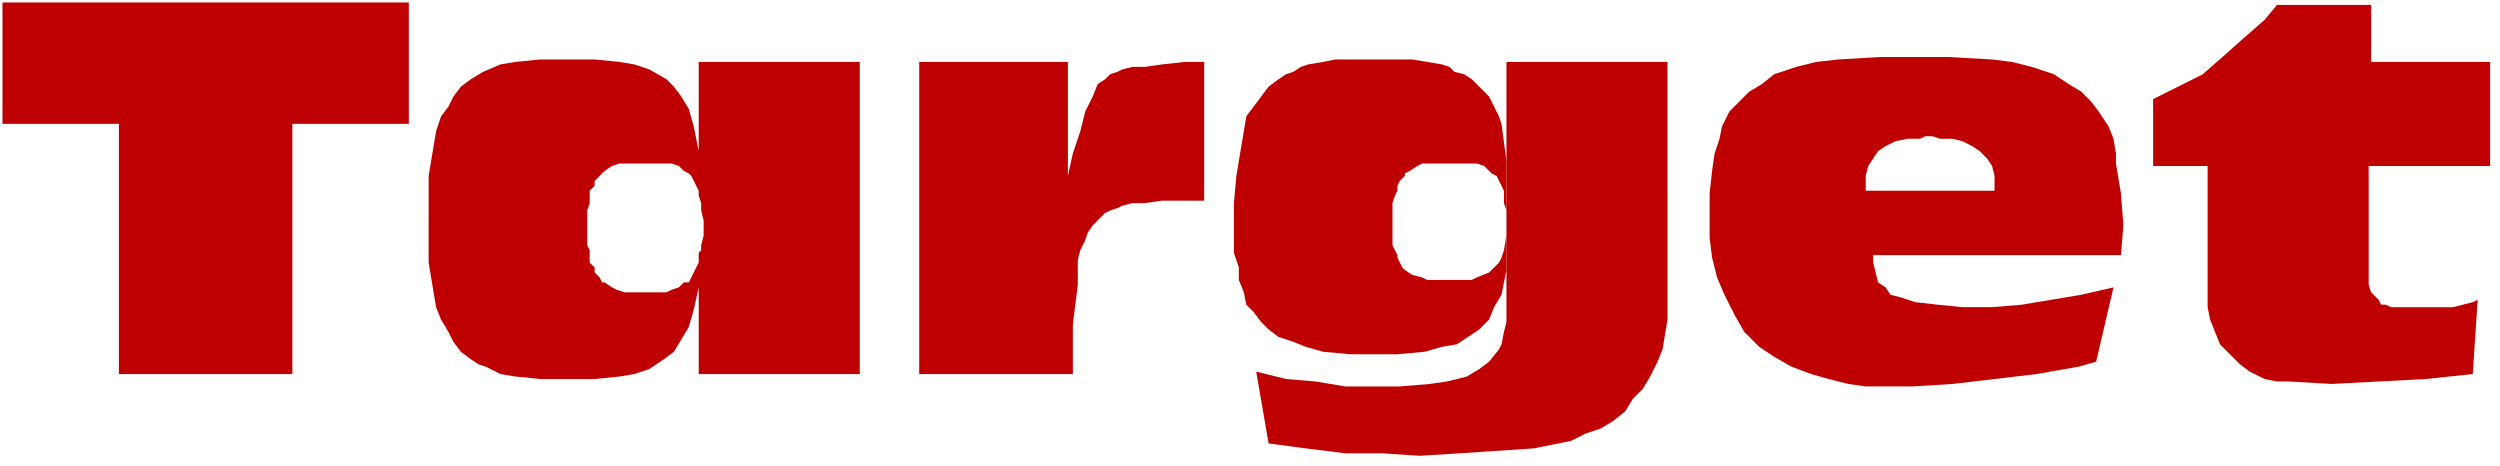
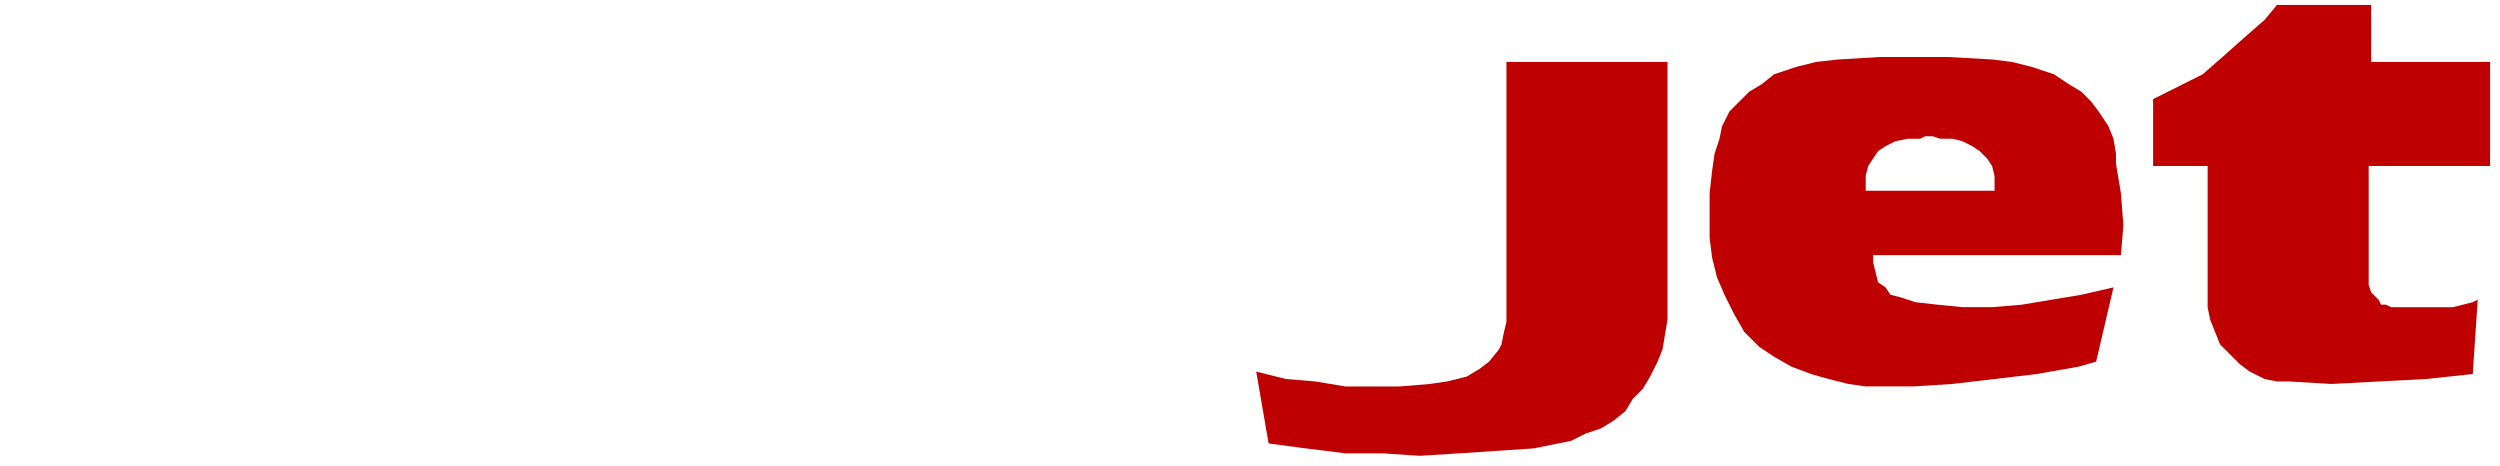
<svg xmlns="http://www.w3.org/2000/svg" width="322.8" height="60.133" fill-rule="evenodd" stroke-linecap="round" preserveAspectRatio="none" viewBox="0 0 1009 188">
  <style>.pen1{stroke:none}.brush1{fill:#bf0000}</style>
-   <path d="M1 1v49h47v101h70V50h47V1H1zm281 24h65v126h-65v-49l1-1v-2l1-4v-6l-1-4v-3l-1-3v-2l-1-2-1-2-1-2-1-1-2-1-2-2-3-1h-21l-3 1-3 2-4 4v2l-2 2v5l-1 3v14l1 2v5l2 2v2l2 2 1 2h1l3 2 2 1 3 1h17l2-1 3-1 2-2h2l1-2 1-2 1-2 1-2v-4 14l-2 9-2 7-3 5-3 5-4 3-3 2-3 2-6 2-6 1-10 1h-22l-10-1-6-1-6-3-3-1-3-2-4-3-3-4-2-4-3-5-2-5-1-6-1-6-1-6V71l1-6 1-6 1-6 2-6 3-4 2-4 3-4 4-3 5-3 7-3 6-1 10-1h22l10 1 6 1 6 2 7 4 3 3 3 4 3 5 2 7 2 10V25zm204 56h-17l-7 1h-5l-4 1-2 1-3 1-2 1-5 5-2 3-1 3-2 4-1 4v10l-2 16v20h-62V25h60v46l2-9 3-9 2-8 3-6 2-5 3-2 2-2 3-1 2-1 4-1h5l7-1 9-1h8v56zm122-16-2-15-1-3-2-4-2-4-7-7-3-2-4-1-2-2-3-1-6-1-6-1h-31l-5 1-6 1-3 1-3 2-3 1-3 2-4 3-3 4-3 4-3 4-1 6-1 6-1 6-1 6-1 11v20l2 6v5l2 5 1 5 3 3 3 4 3 3 4 3 6 2 5 2 7 2 11 1h19l11-1 7-2 6-1 3-2 3-2 3-2 4-4 2-5 3-5 2-10V95l-1 6-1 3-1 2-4 4-5 2-2 1h-18l-2-1-4-1-3-2-1-1-1-2-1-2v-1l-1-2-1-2V82l1-3 1-2v-2l1-2 2-2v-1l2-1 3-2 2-1h22l3 1 3 3 2 1 1 2 1 2 1 2v5l1 3v10-30z" class="pen1 brush1" />
  <path d="M608 65v65l-1 4-1 5-1 2-4 5-4 3-5 3-8 2-7 1-12 1h-22l-12-2-12-1-12-3 5 29 15 2 16 2h15l15 1 16-1 15-1 15-1 10-2 5-1 6-3 6-2 5-3 5-4 3-5 4-4 3-5 3-6 2-5 1-6 1-6V25h-65v40zm248 38 1-12-1-13-2-12v-4l-1-6-2-5-4-6-3-4-4-4-5-3-6-4-9-3-8-2-8-1-18-1h-27l-17 1-9 1-8 2-9 3-5 4-5 3-8 8-3 6-1 5-2 6-1 7-1 9v18l1 8 2 8 3 7 4 8 4 7 6 6 6 4 7 4 8 3 7 2 8 2 7 1h19l16-1 17-2 17-2 17-3 7-2 7-30-13 3-12 2-12 2-12 1h-12l-10-1-9-1-6-2-4-1-2-3-3-2-1-4-1-4v-3l-3-26v-6l1-4 2-3 2-3 3-2 4-2 5-1h5l2-1h3l3 1h5l4 1 4 2 3 2 3 3 2 3 1 4v6h-52l3 26h100zm149-36h-49v48l1 3 3 3 1 2h2l2 1h25l8-2 2-1-2 30-19 2-19 1-19 1-17-1h-5l-5-1-6-3-4-3-8-8-2-5-2-5-1-5V67h-22V40l10-5 10-5 8-7 9-8 8-7 5-6h38v23h48v42z" class="pen1 brush1" />
</svg>